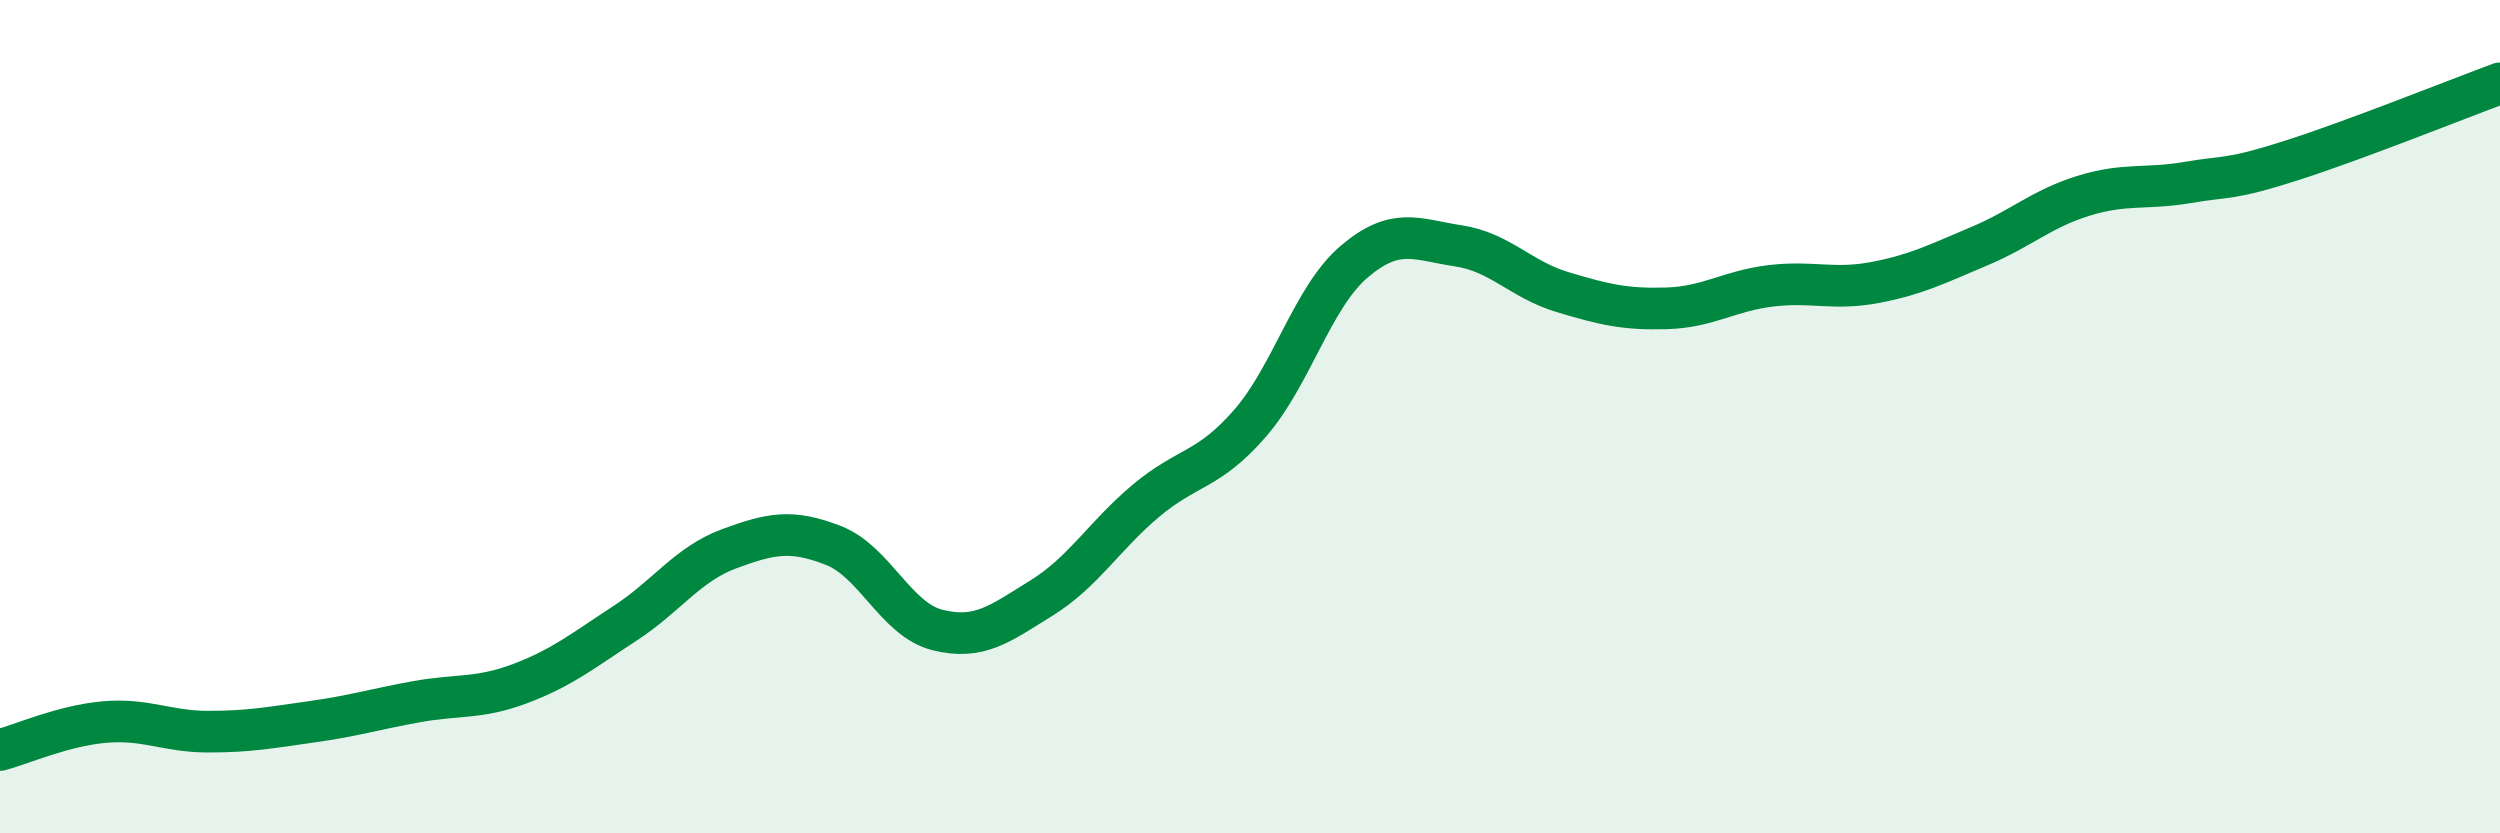
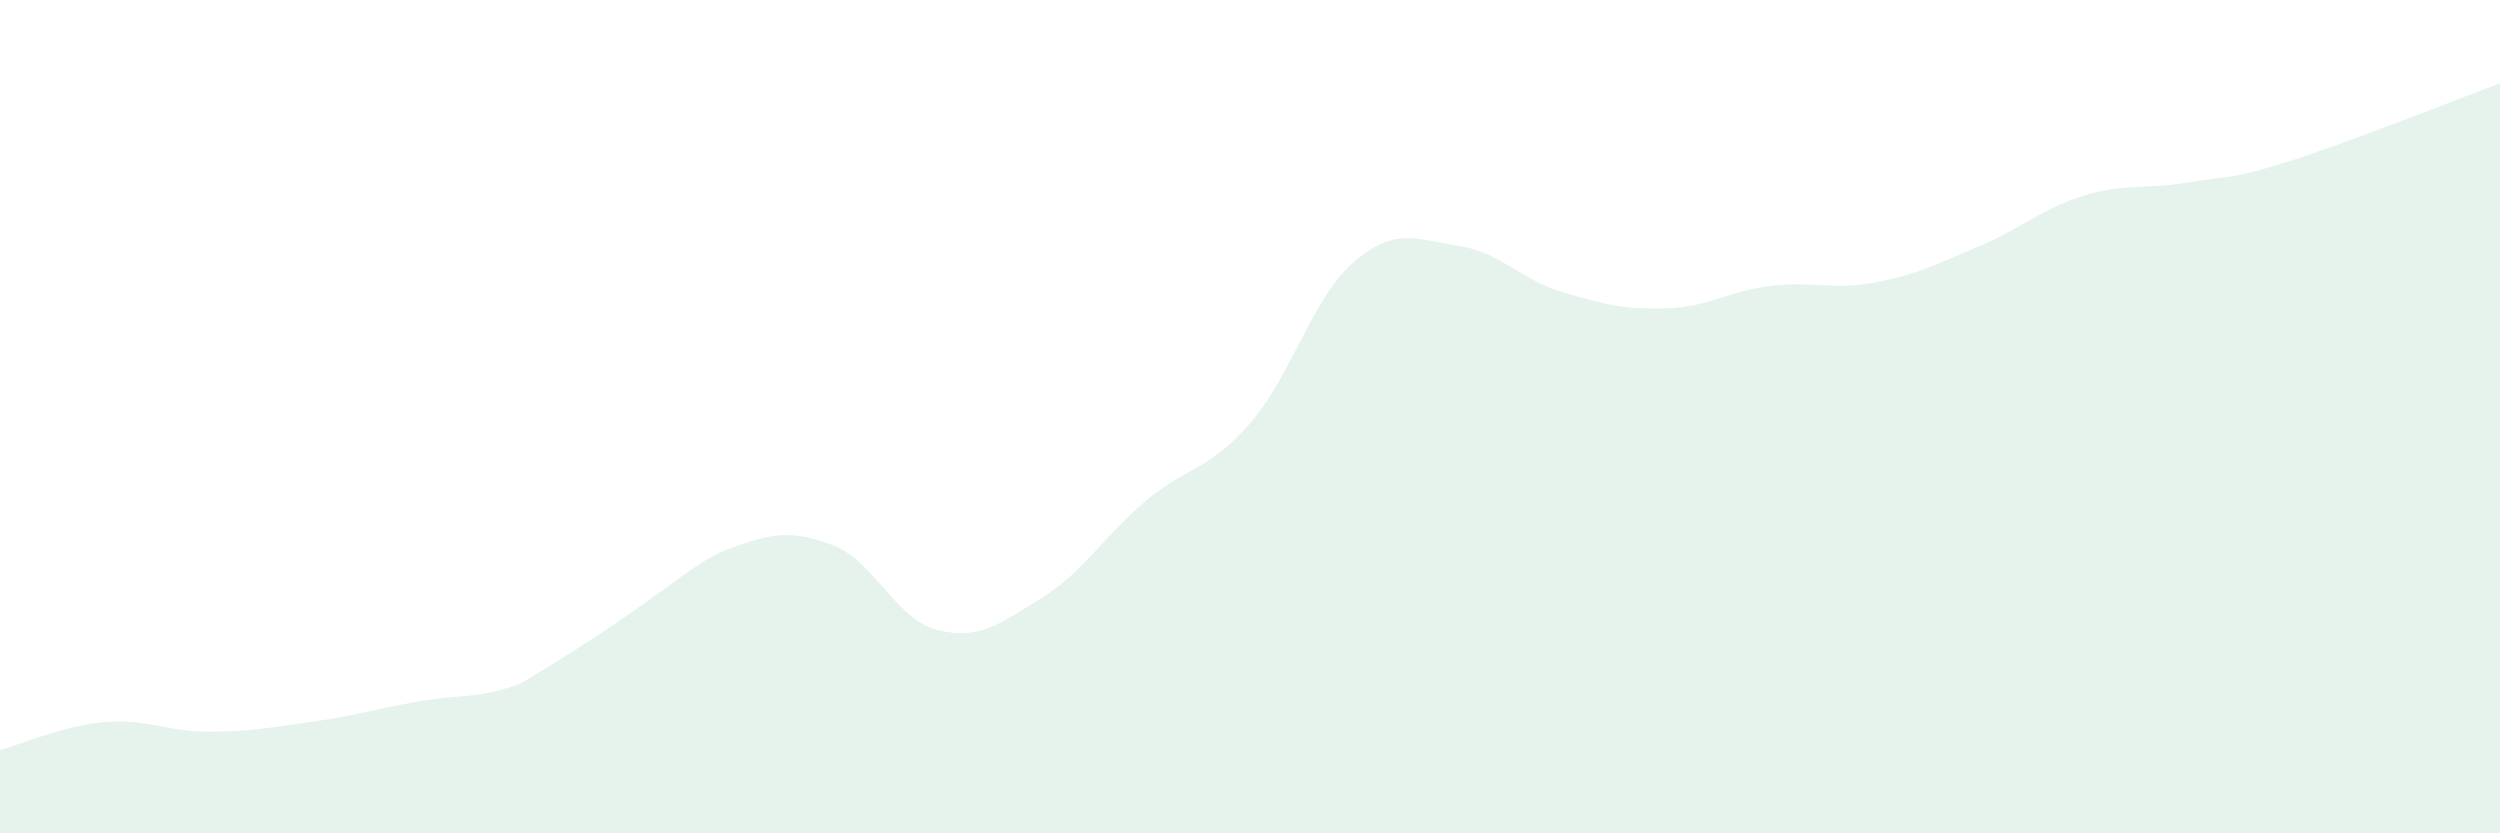
<svg xmlns="http://www.w3.org/2000/svg" width="60" height="20" viewBox="0 0 60 20">
-   <path d="M 0,18 C 0.5,17.87 1.5,17.42 2.5,17.33 C 3.5,17.24 4,17.56 5,17.56 C 6,17.56 6.5,17.46 7.5,17.32 C 8.5,17.18 9,17.02 10,16.84 C 11,16.66 11.5,16.78 12.5,16.4 C 13.5,16.02 14,15.61 15,14.96 C 16,14.31 16.5,13.54 17.5,13.17 C 18.5,12.8 19,12.7 20,13.09 C 21,13.48 21.5,14.87 22.5,15.12 C 23.5,15.37 24,14.97 25,14.35 C 26,13.73 26.5,12.86 27.5,12.02 C 28.5,11.18 29,11.31 30,10.16 C 31,9.01 31.5,7.13 32.5,6.28 C 33.5,5.43 34,5.75 35,5.9 C 36,6.05 36.5,6.71 37.5,7.01 C 38.5,7.31 39,7.43 40,7.4 C 41,7.37 41.5,6.98 42.5,6.86 C 43.5,6.74 44,6.97 45,6.78 C 46,6.59 46.5,6.33 47.5,5.91 C 48.5,5.49 49,5.01 50,4.7 C 51,4.39 51.5,4.55 52.5,4.38 C 53.5,4.21 53.5,4.33 55,3.85 C 56.5,3.37 59,2.37 60,2L60 20L0 20Z" fill="#008740" opacity="0.1" stroke-linecap="round" stroke-linejoin="round" />
-   <path d="M 0,18 C 0.5,17.87 1.5,17.42 2.5,17.33 C 3.5,17.24 4,17.56 5,17.56 C 6,17.56 6.5,17.46 7.5,17.32 C 8.5,17.18 9,17.02 10,16.84 C 11,16.66 11.5,16.78 12.5,16.4 C 13.5,16.02 14,15.61 15,14.96 C 16,14.31 16.5,13.54 17.5,13.17 C 18.5,12.8 19,12.7 20,13.09 C 21,13.48 21.5,14.87 22.5,15.12 C 23.5,15.37 24,14.97 25,14.35 C 26,13.73 26.5,12.86 27.5,12.02 C 28.5,11.18 29,11.31 30,10.16 C 31,9.01 31.5,7.13 32.5,6.28 C 33.5,5.43 34,5.75 35,5.9 C 36,6.05 36.5,6.71 37.5,7.01 C 38.5,7.31 39,7.43 40,7.4 C 41,7.37 41.5,6.98 42.5,6.86 C 43.5,6.74 44,6.97 45,6.78 C 46,6.59 46.5,6.33 47.5,5.91 C 48.5,5.49 49,5.01 50,4.7 C 51,4.39 51.5,4.55 52.5,4.38 C 53.5,4.21 53.5,4.33 55,3.85 C 56.5,3.37 59,2.37 60,2" stroke="#008740" stroke-width="1" fill="none" stroke-linecap="round" stroke-linejoin="round" />
+   <path d="M 0,18 C 0.5,17.87 1.5,17.42 2.5,17.33 C 3.5,17.24 4,17.56 5,17.56 C 6,17.56 6.5,17.46 7.5,17.32 C 8.5,17.18 9,17.02 10,16.84 C 11,16.66 11.5,16.78 12.5,16.4 C 16,14.31 16.5,13.54 17.5,13.17 C 18.5,12.8 19,12.7 20,13.09 C 21,13.48 21.5,14.87 22.5,15.12 C 23.5,15.37 24,14.97 25,14.35 C 26,13.73 26.5,12.86 27.5,12.02 C 28.5,11.18 29,11.31 30,10.16 C 31,9.01 31.5,7.13 32.5,6.28 C 33.5,5.43 34,5.75 35,5.9 C 36,6.05 36.5,6.71 37.5,7.01 C 38.5,7.31 39,7.43 40,7.4 C 41,7.37 41.5,6.98 42.5,6.86 C 43.5,6.74 44,6.97 45,6.78 C 46,6.59 46.5,6.33 47.5,5.91 C 48.5,5.49 49,5.01 50,4.7 C 51,4.39 51.5,4.55 52.5,4.38 C 53.5,4.21 53.5,4.33 55,3.85 C 56.5,3.37 59,2.37 60,2L60 20L0 20Z" fill="#008740" opacity="0.1" stroke-linecap="round" stroke-linejoin="round" />
</svg>